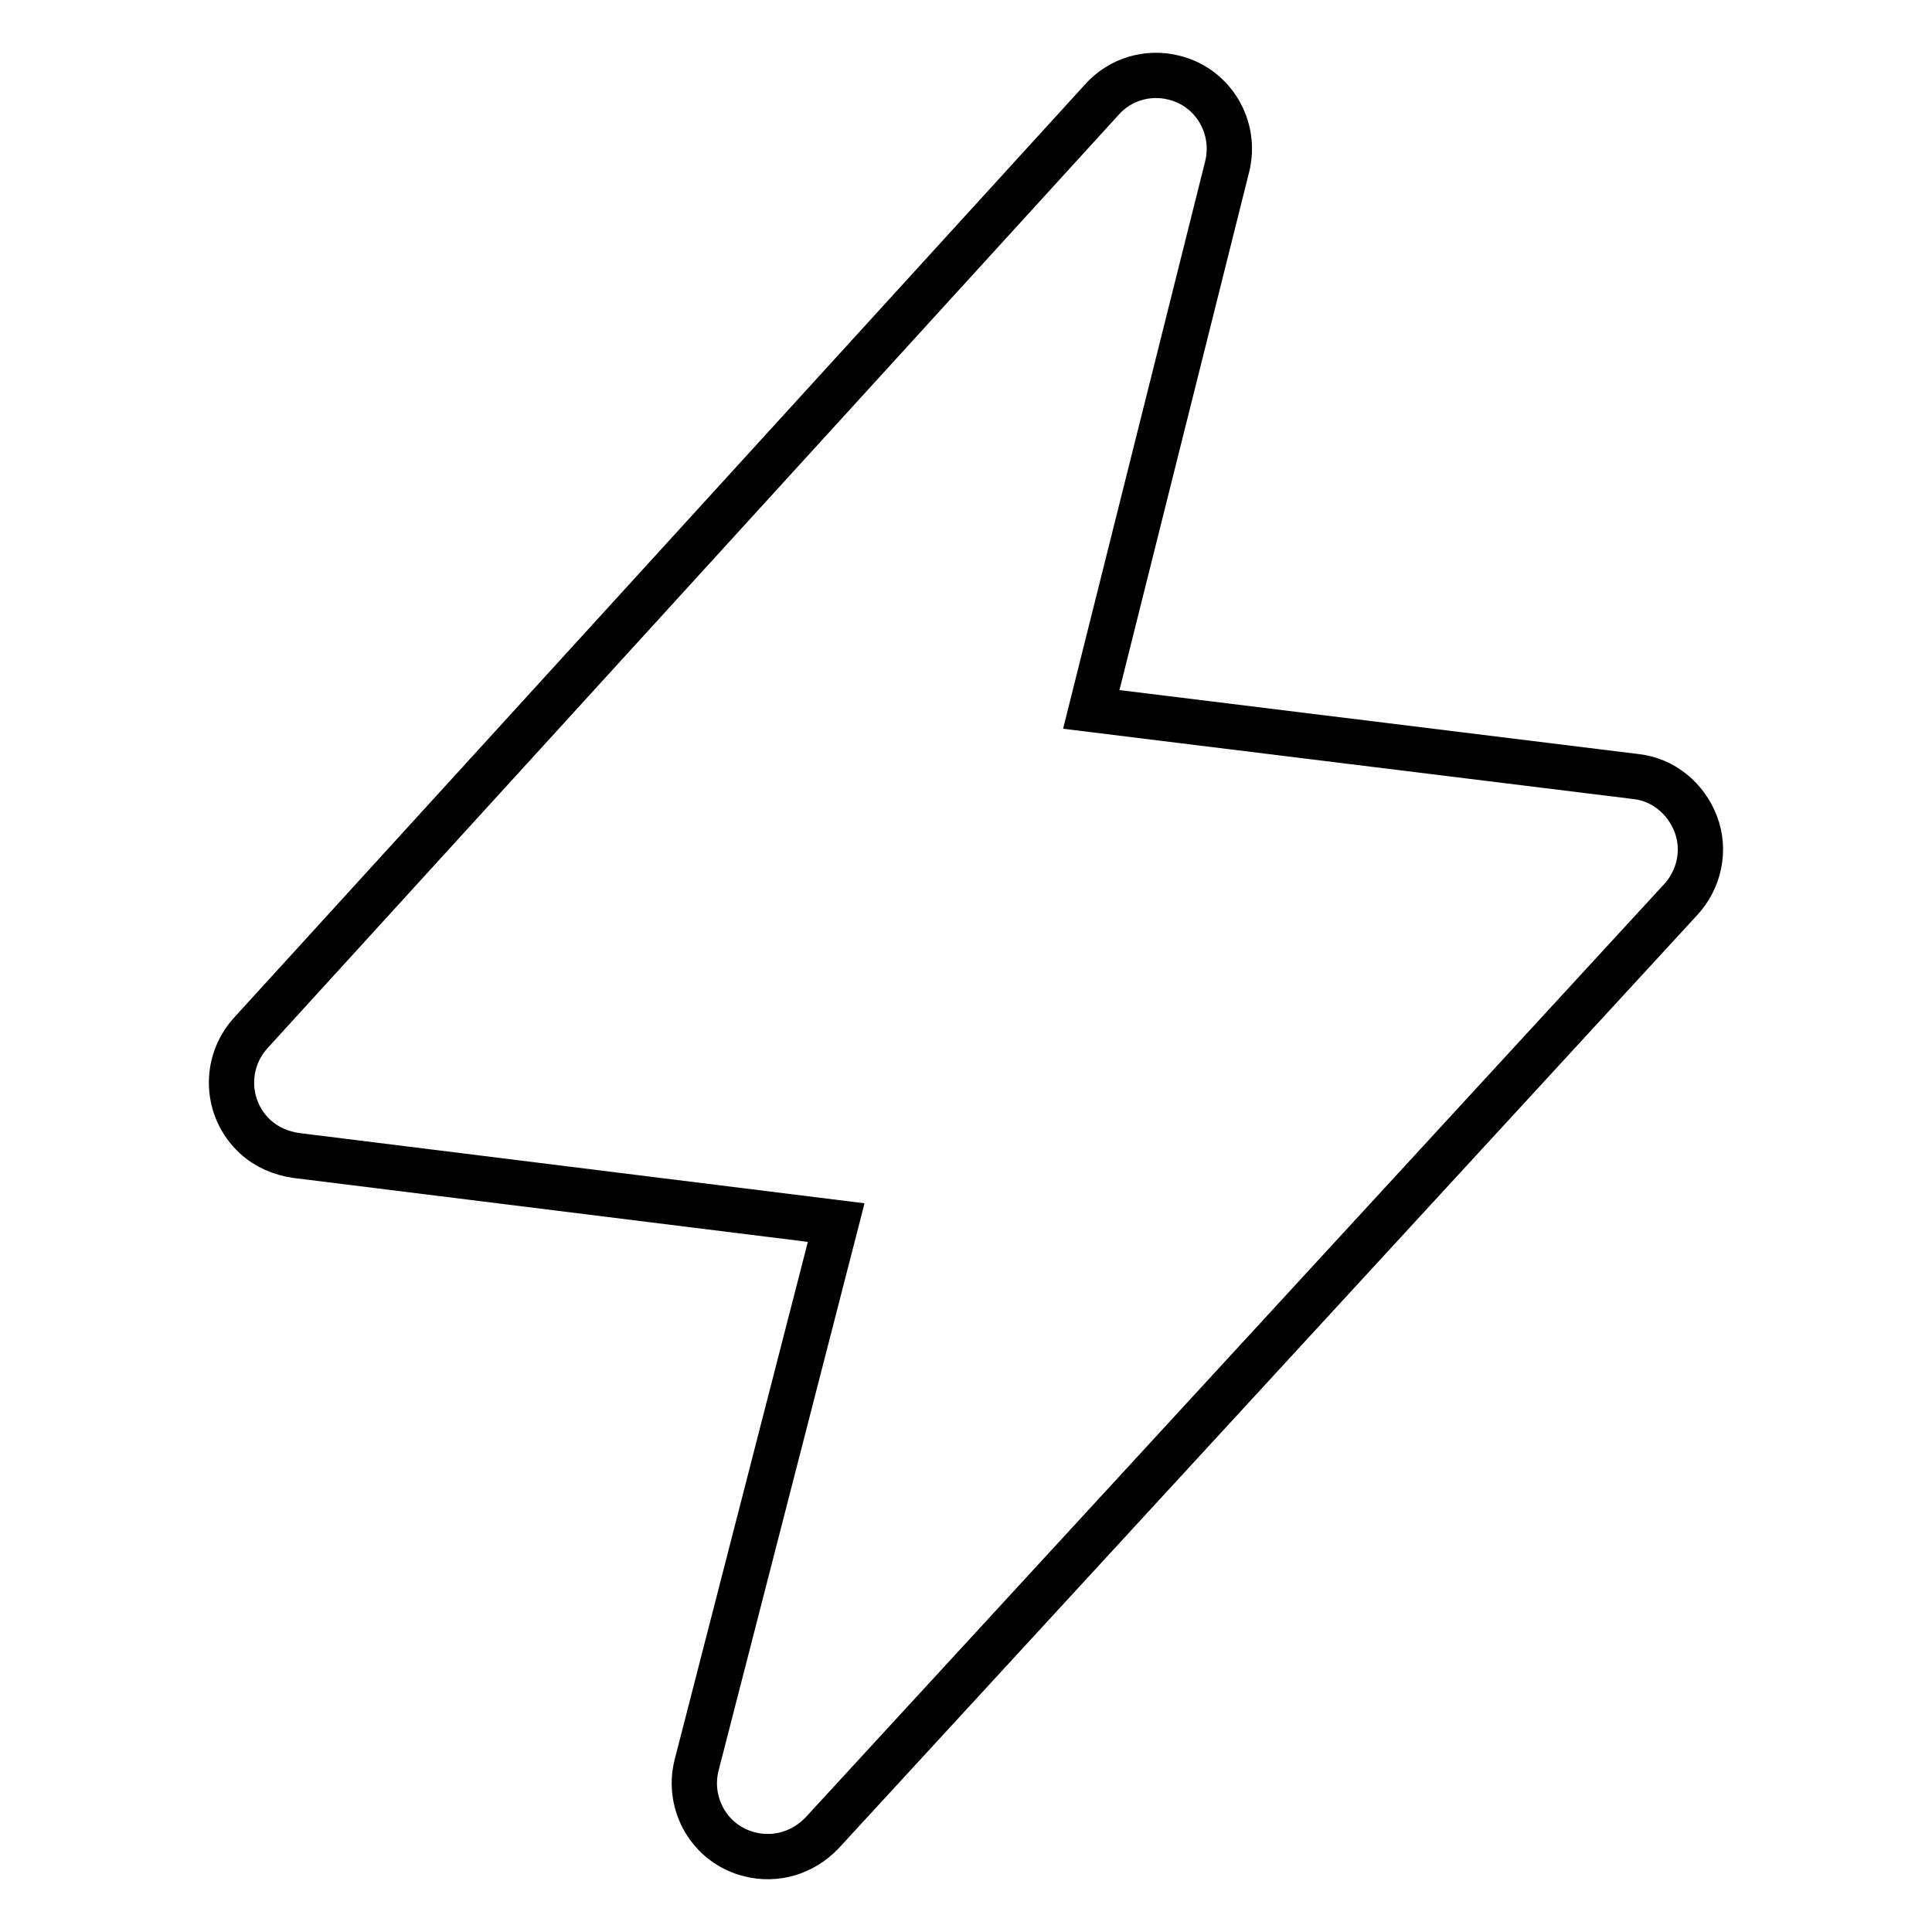
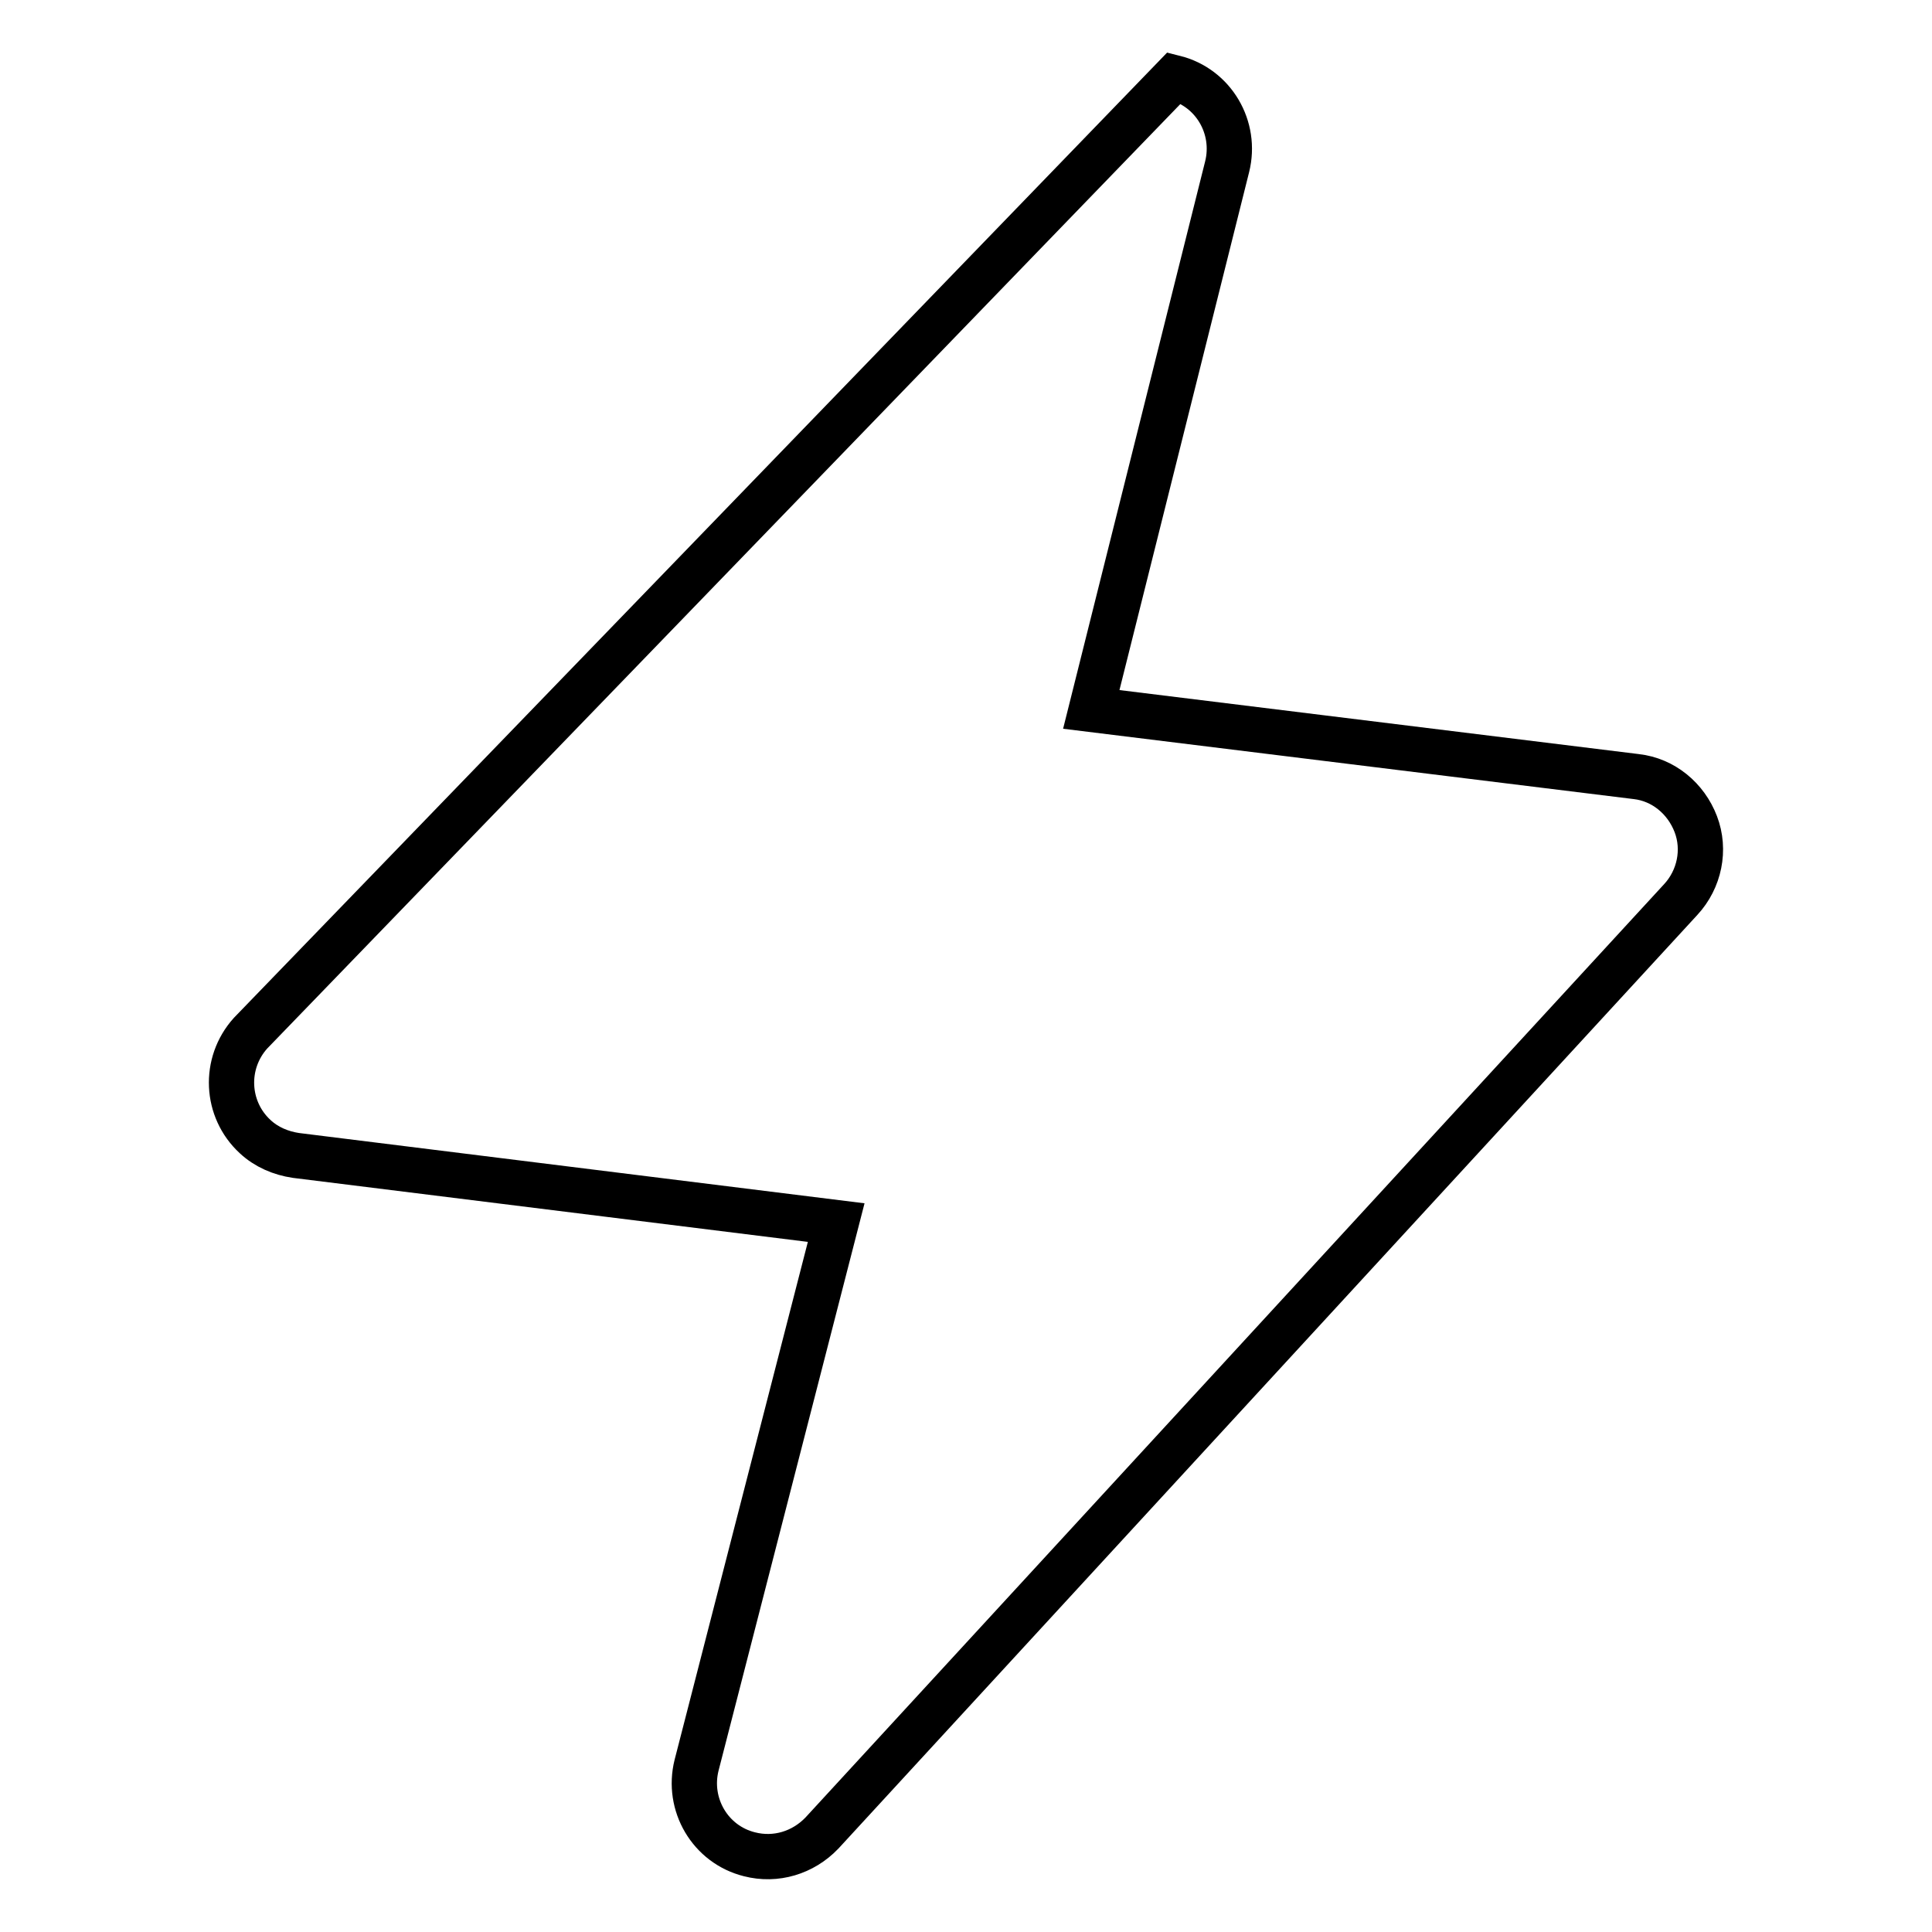
<svg xmlns="http://www.w3.org/2000/svg" version="1.1" x="0px" y="0px" viewBox="0 0 256 256" enable-background="new 0 0 256 256" xml:space="preserve">
  <g>
-     <path stroke-width="6" fill-opacity="0" stroke="#000000" d="M224.7,109.2c-1.3-3.4-4.3-5.9-7.9-6.3L144.6,94l18-71.9c1.3-5.2-1.8-10.5-7-11.8c-3.5-0.9-7.2,0.2-9.6,2.9 L33.2,136.9c-3.6,4-3.3,10.1,0.6,13.7c1.5,1.4,3.4,2.2,5.4,2.5l71.6,8.9l-18.5,71.9c-1.3,5.2,1.8,10.5,7,11.8 c3.5,0.9,7.1-0.2,9.6-2.8l113.8-123.7C225.2,116.5,226,112.6,224.7,109.2" />
+     <path stroke-width="6" fill-opacity="0" stroke="#000000" d="M224.7,109.2c-1.3-3.4-4.3-5.9-7.9-6.3L144.6,94l18-71.9c1.3-5.2-1.8-10.5-7-11.8L33.2,136.9c-3.6,4-3.3,10.1,0.6,13.7c1.5,1.4,3.4,2.2,5.4,2.5l71.6,8.9l-18.5,71.9c-1.3,5.2,1.8,10.5,7,11.8 c3.5,0.9,7.1-0.2,9.6-2.8l113.8-123.7C225.2,116.5,226,112.6,224.7,109.2" />
  </g>
</svg>